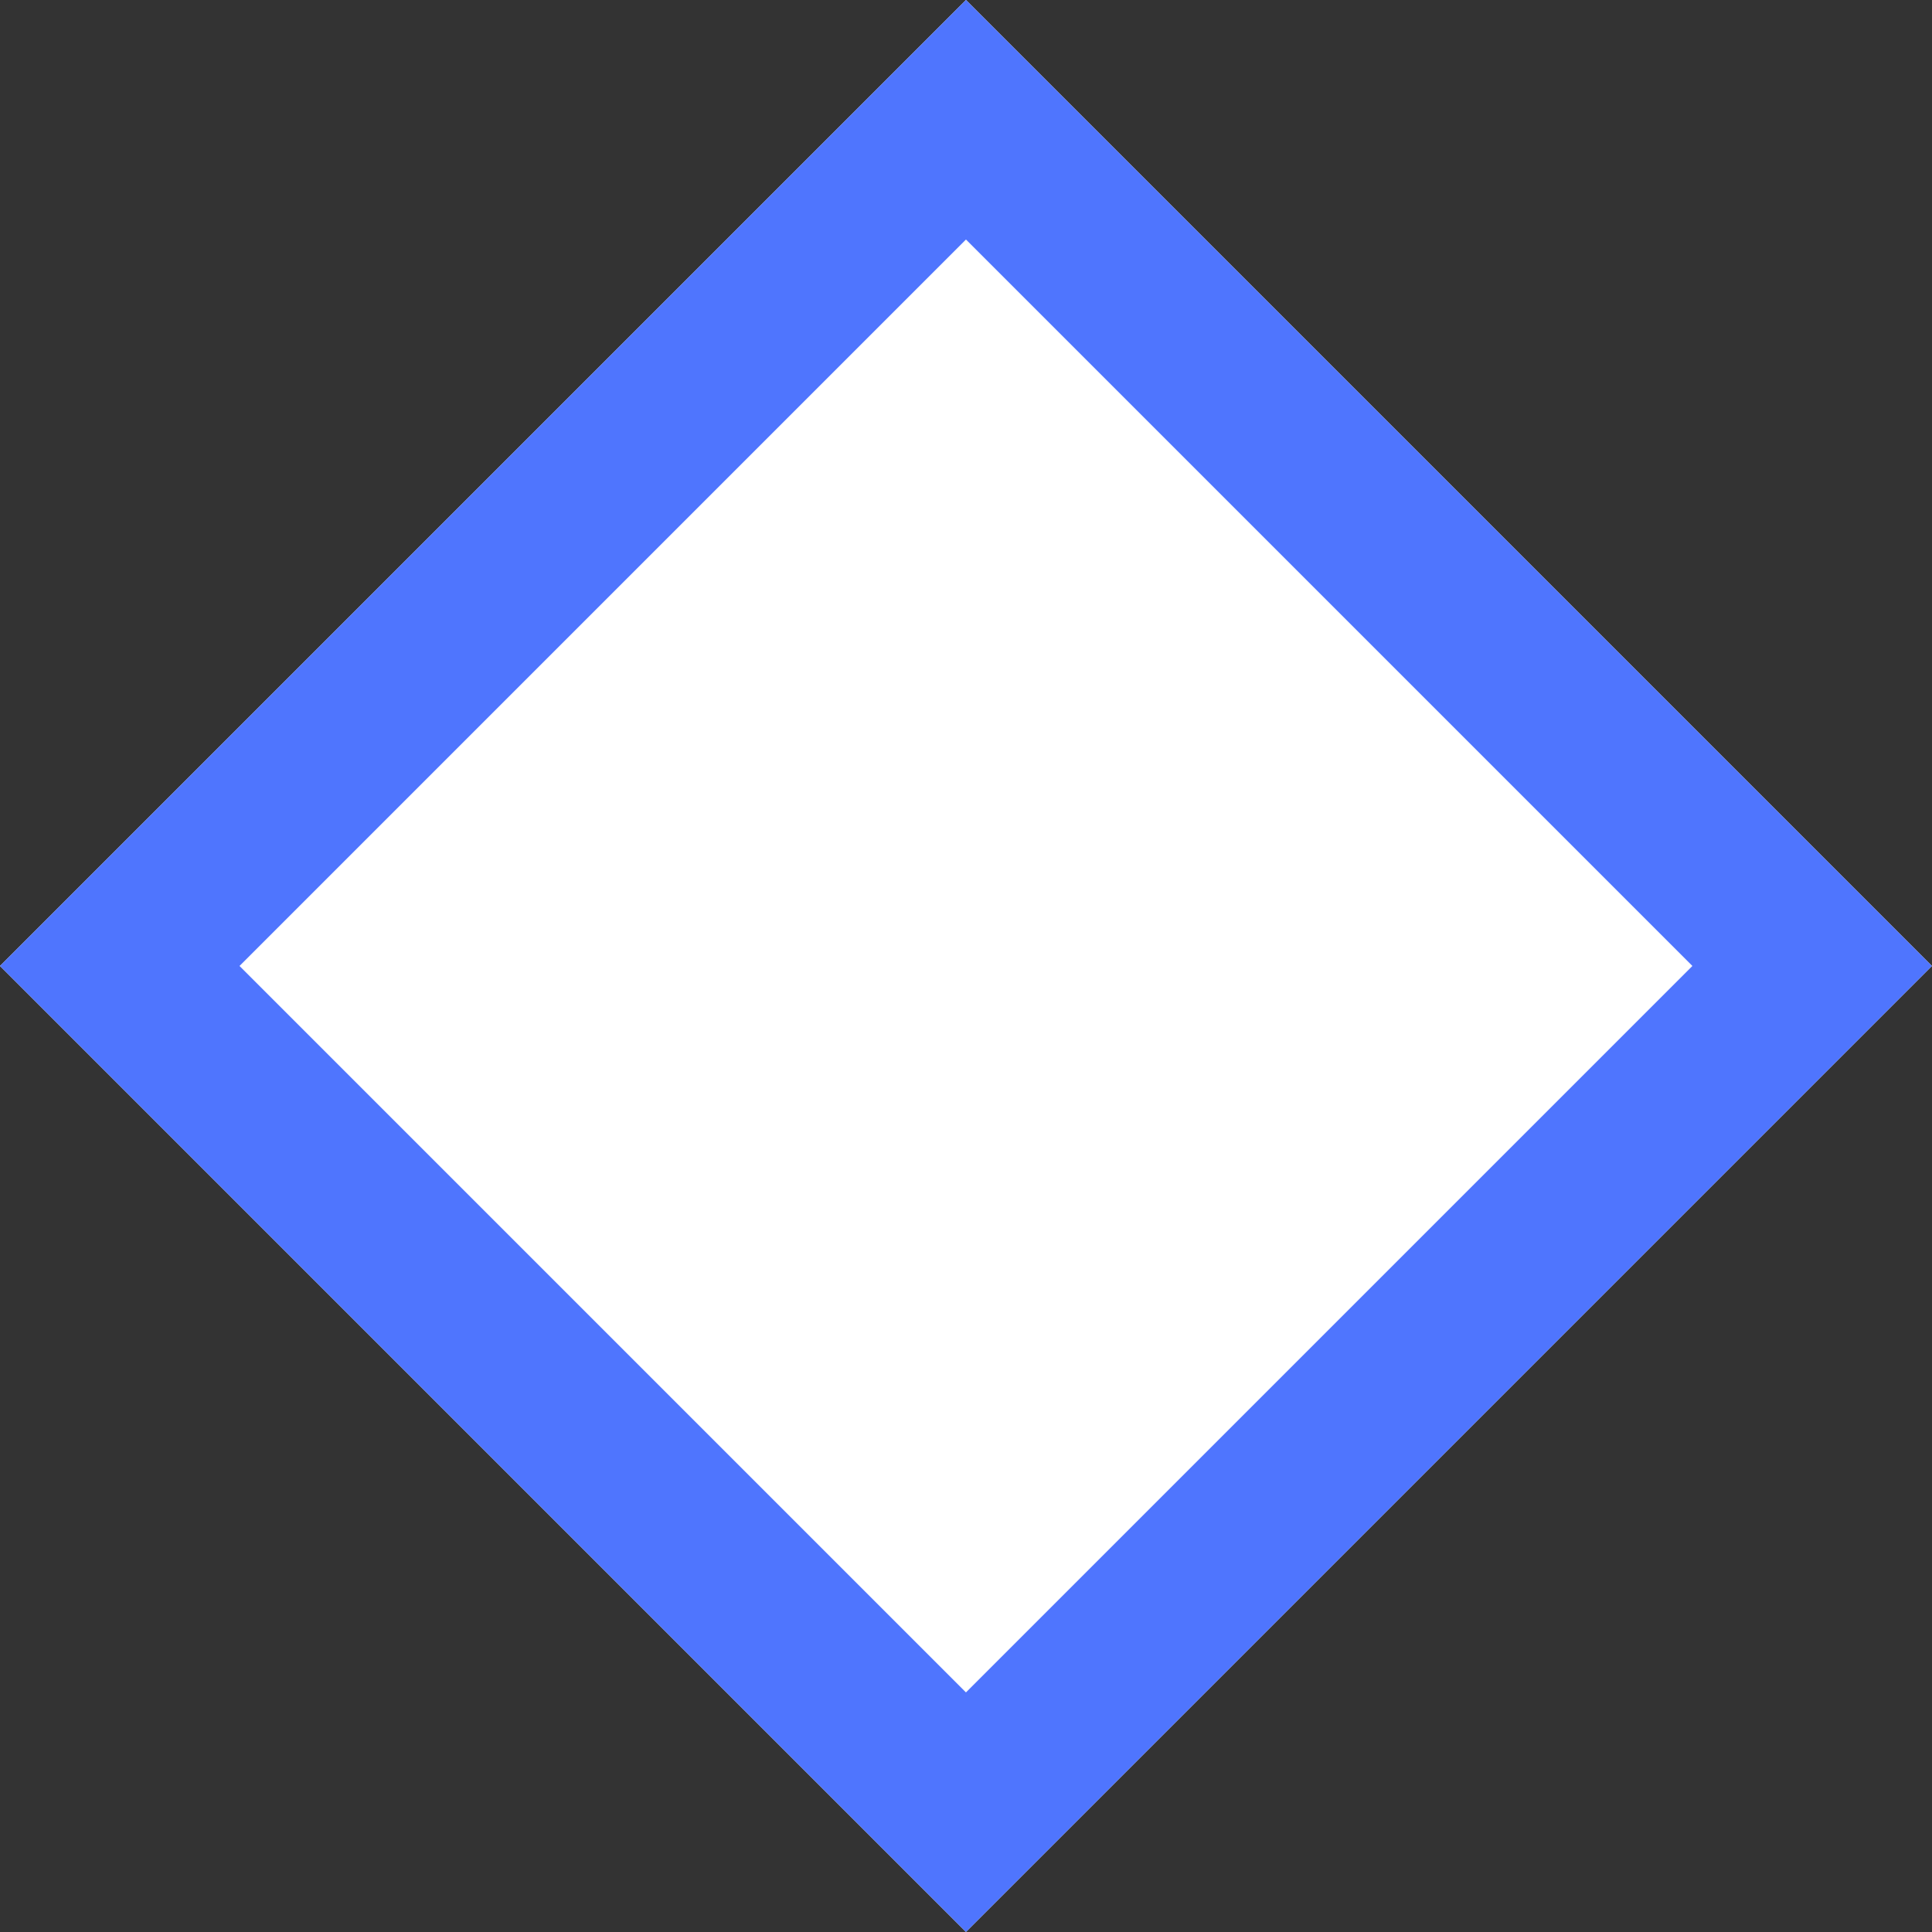
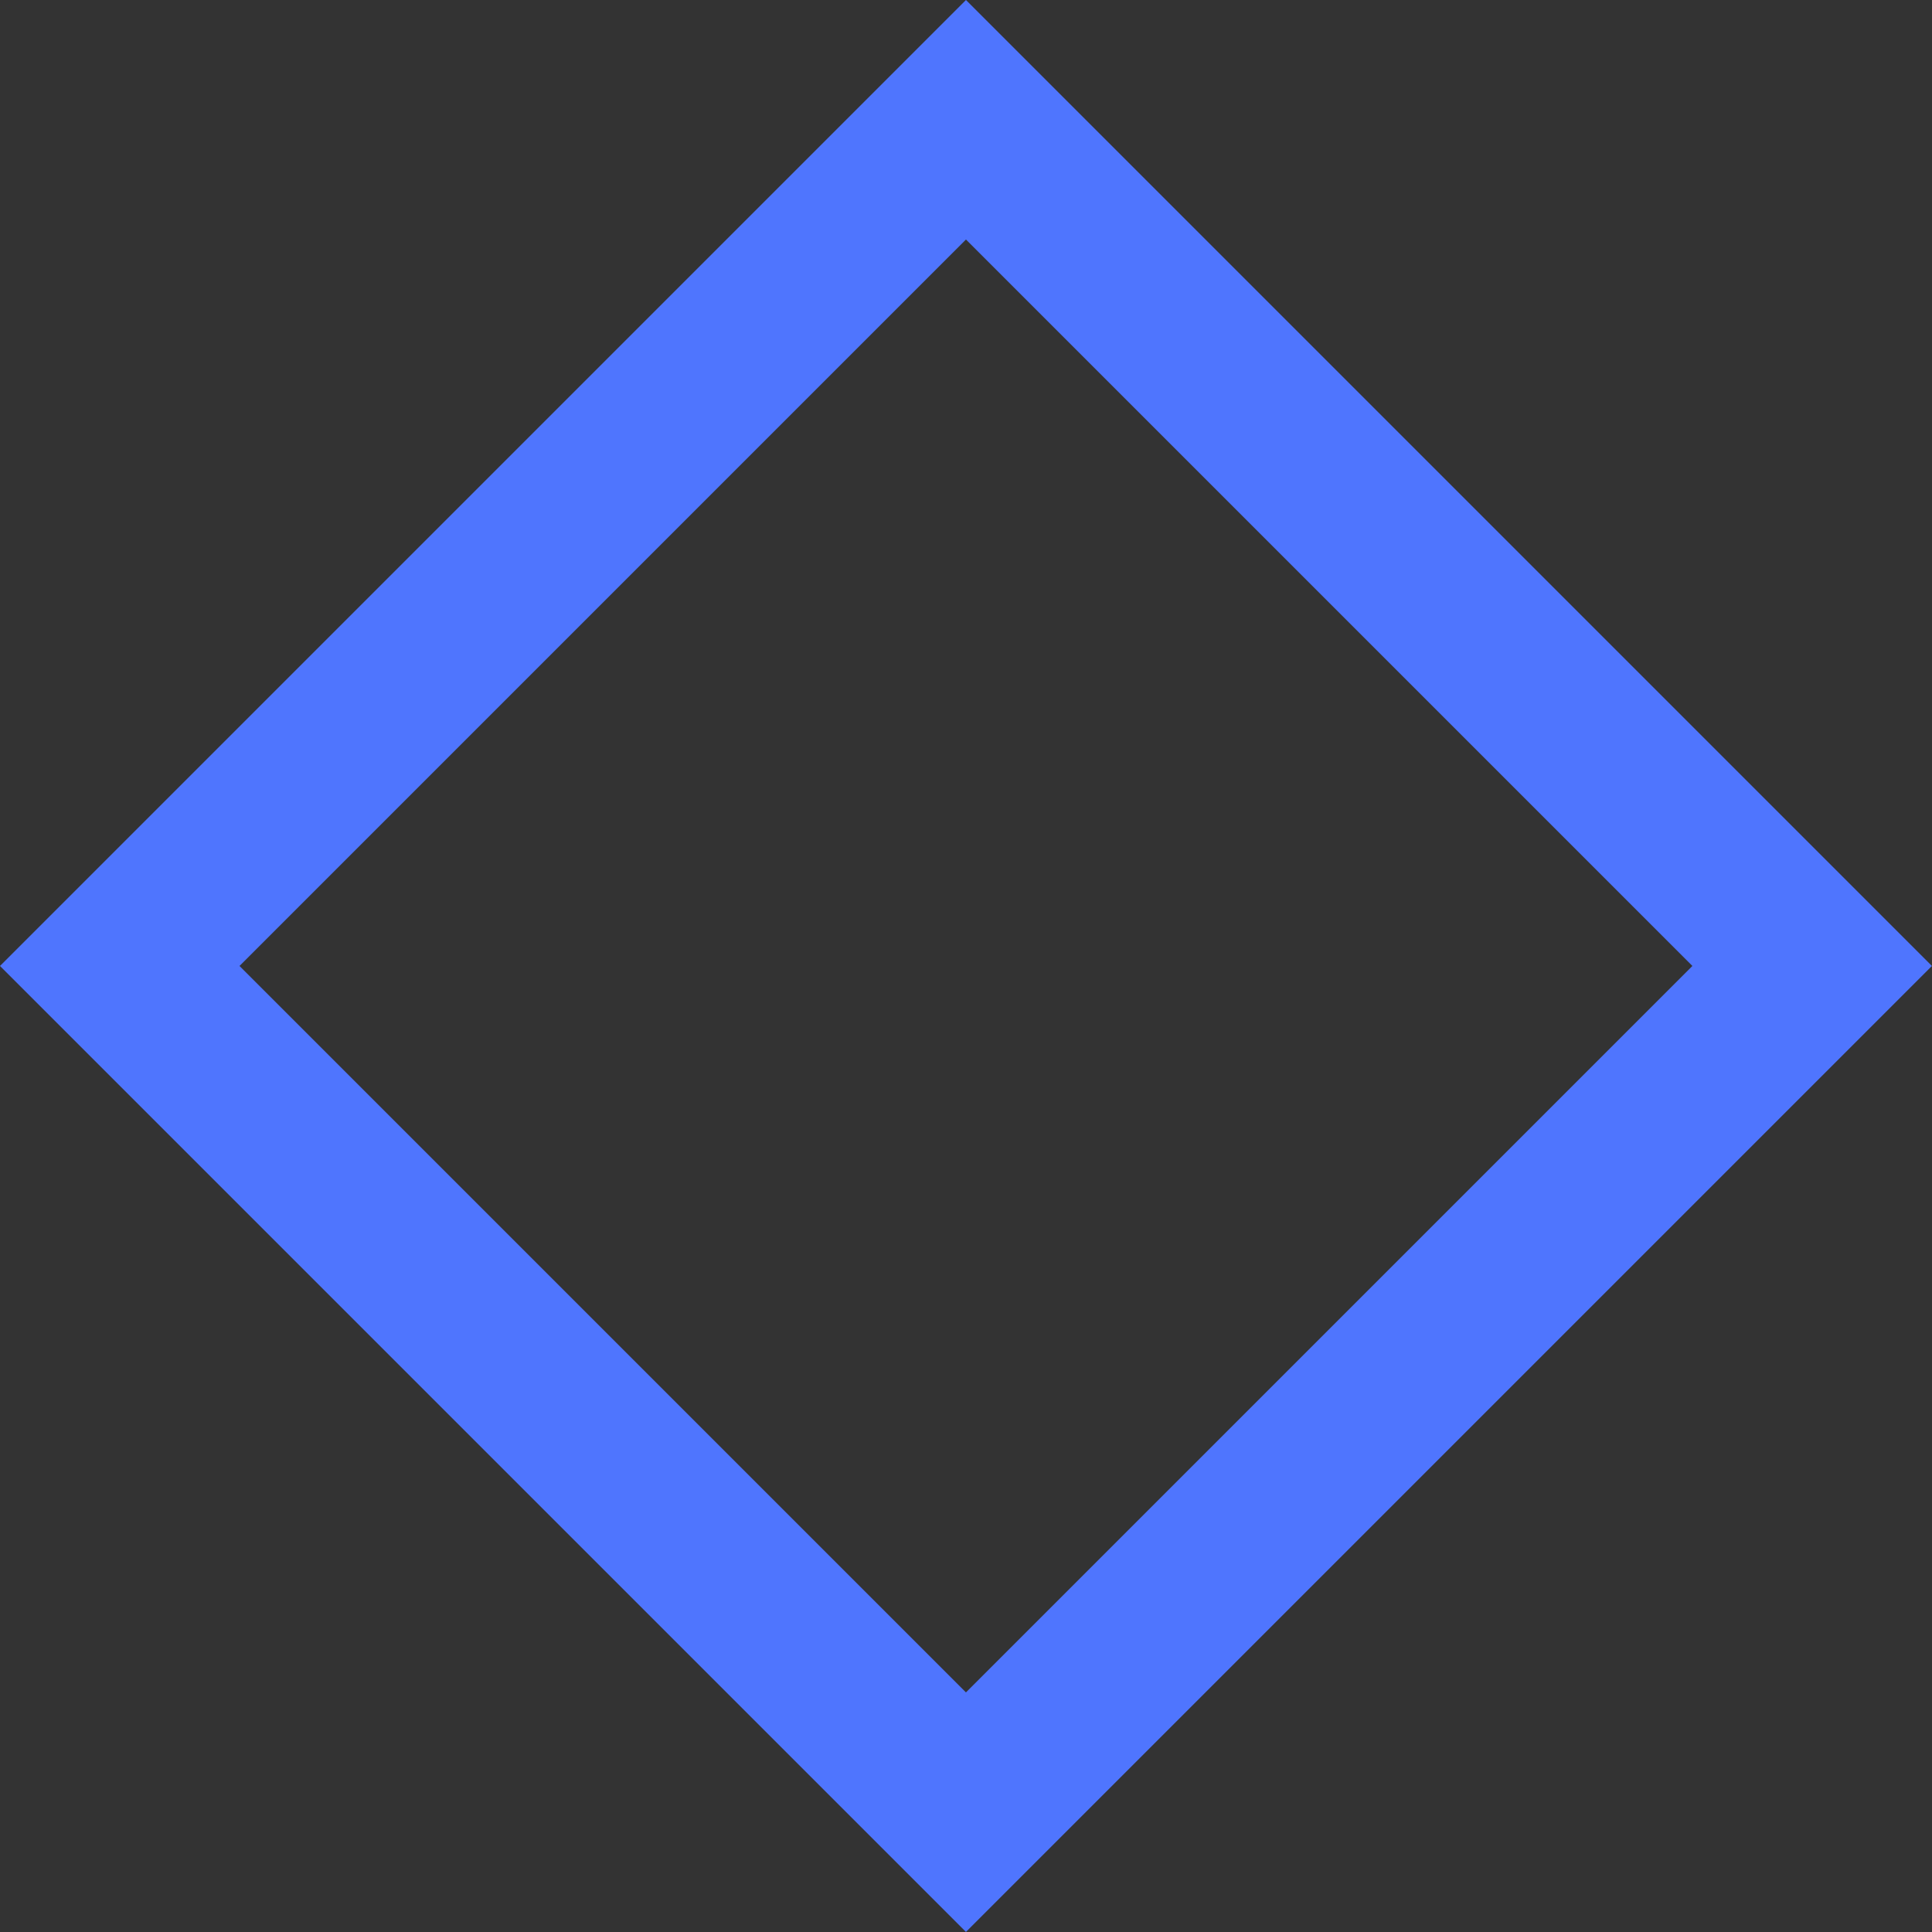
<svg xmlns="http://www.w3.org/2000/svg" width="22.815" height="22.815" viewBox="0 0 22.815 22.815">
  <rect x="0" y="0" width="22.815" height="22.815" fill="#333333" stroke="none" />
  <g id="사각형_29349" data-name="사각형 29349" transform="translate(11.407) rotate(45)" fill="#fff" stroke="#4f75fe" stroke-width="2">
-     <rect width="16.132" height="16.132" stroke="none" />
    <rect x="1" y="1" width="14.132" height="14.132" fill="none" />
  </g>
</svg>